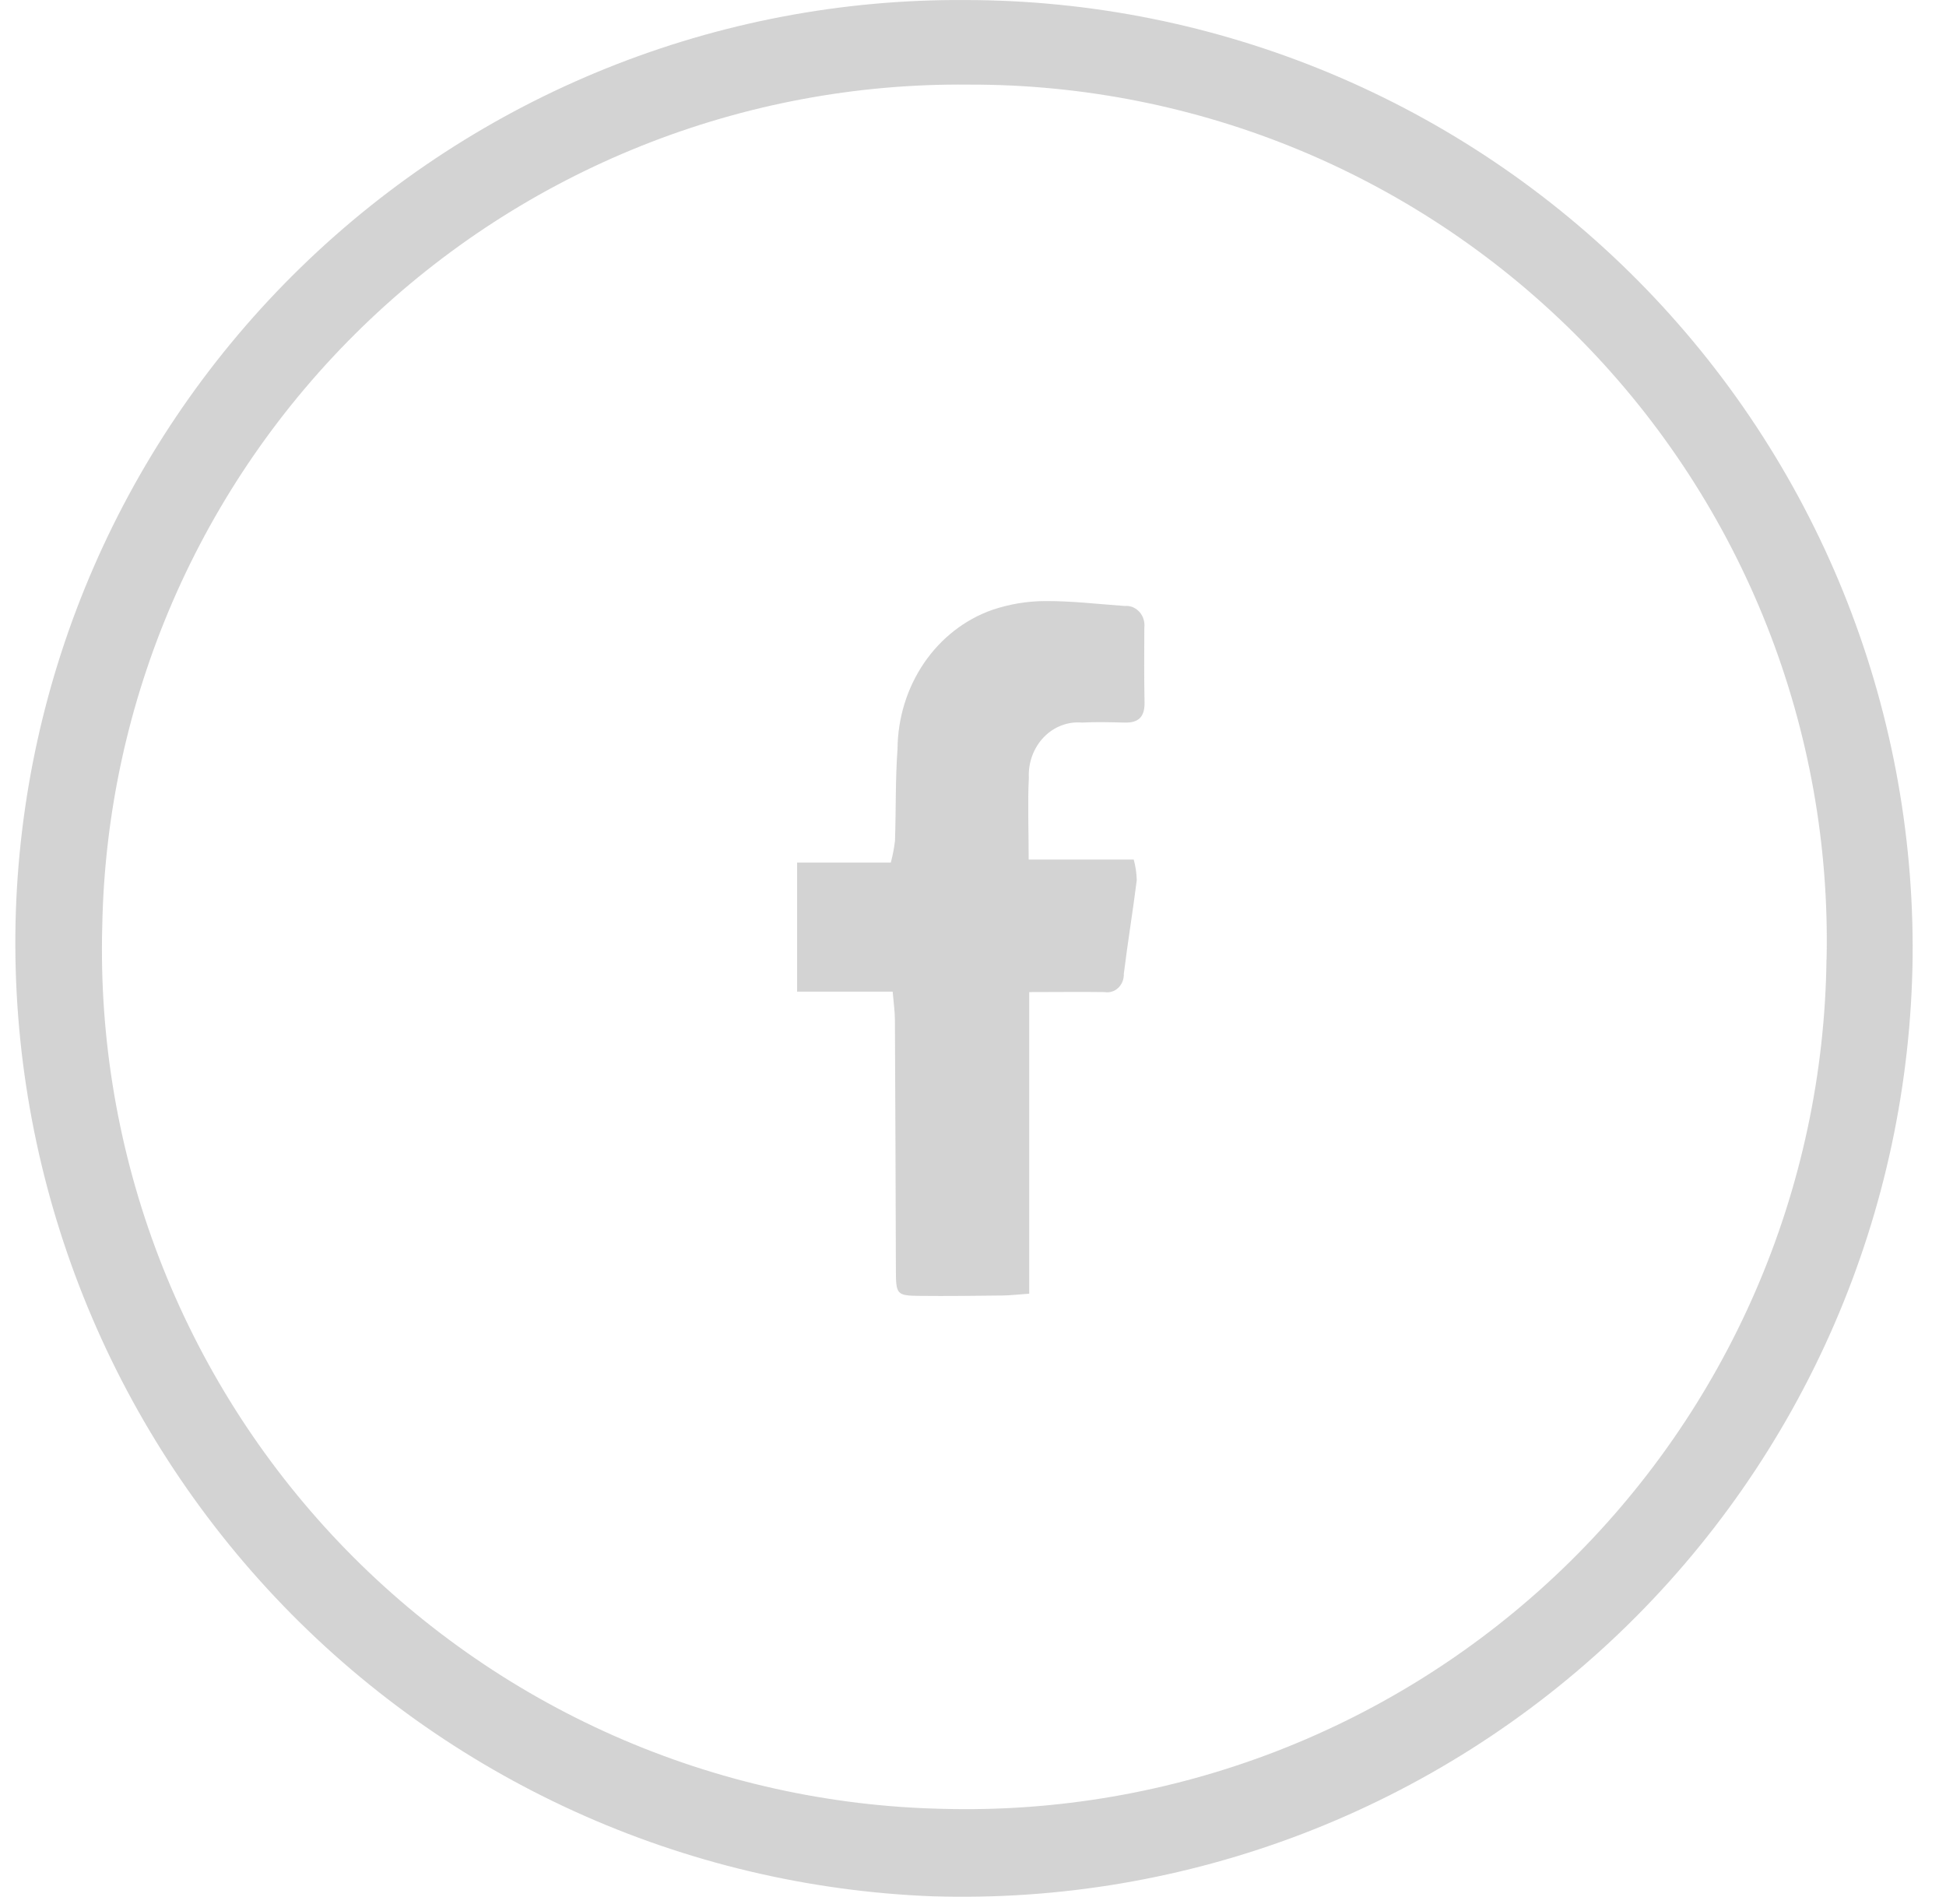
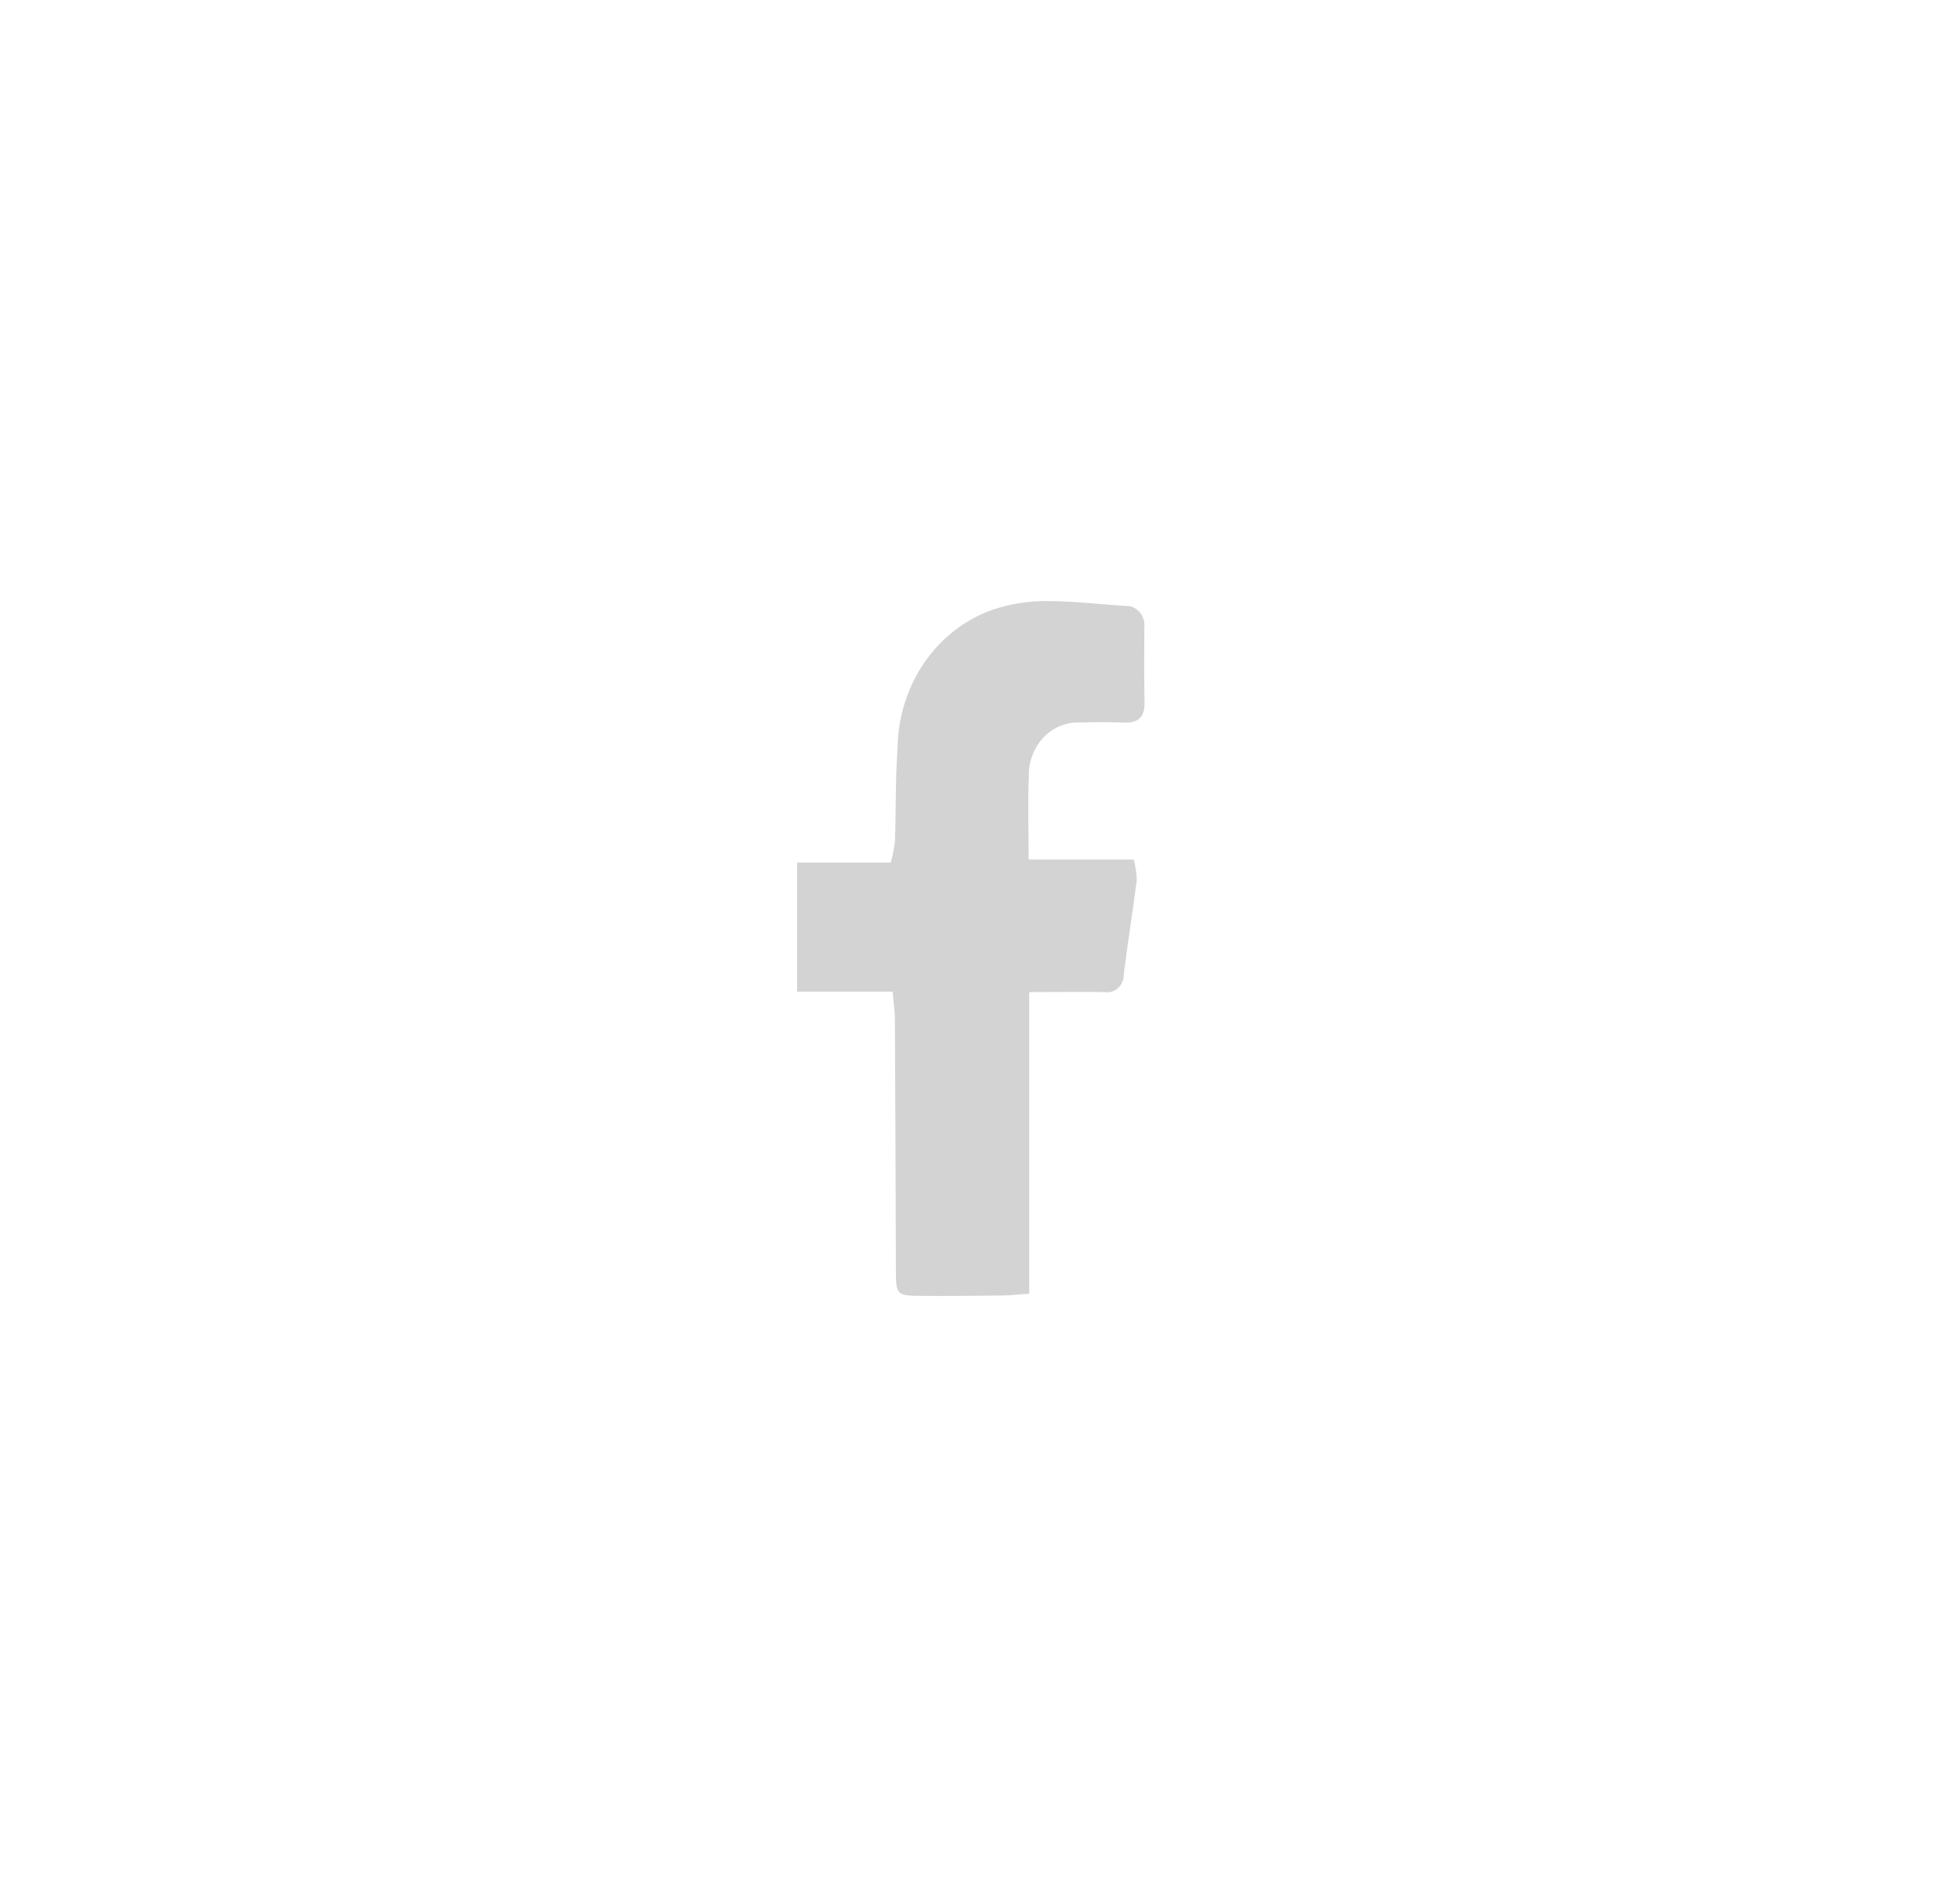
<svg xmlns="http://www.w3.org/2000/svg" width="46" height="45" viewBox="0 0 46 45" fill="none">
-   <path d="M45.211 22.627C45.176 25.613 44.547 28.563 43.359 31.304C42.172 34.044 40.449 36.521 38.293 38.588C36.137 40.655 33.59 42.271 30.802 43.342C28.014 44.413 25.04 44.917 22.054 44.825C16.147 44.598 10.565 42.061 6.509 37.76C2.454 33.459 0.248 27.738 0.367 21.828C0.492 15.97 2.918 10.396 7.119 6.312C11.32 2.227 16.96 -0.04 22.819 0.001C25.779 0.002 28.709 0.591 31.44 1.731C34.171 2.872 36.649 4.542 38.731 6.646C40.813 8.75 42.458 11.245 43.57 13.988C44.682 16.731 45.239 19.667 45.211 22.627ZM43.177 22.681C43.238 19.983 42.757 17.299 41.765 14.789C40.773 12.279 39.288 9.993 37.399 8.066C35.509 6.139 33.253 4.609 30.763 3.567C28.273 2.526 25.6 1.993 22.901 2C17.552 1.944 12.398 4.004 8.562 7.73C4.725 11.457 2.516 16.548 2.417 21.896C2.344 24.572 2.801 27.235 3.761 29.734C4.721 32.233 6.165 34.517 8.011 36.456C9.857 38.395 12.067 39.949 14.516 41.031C16.965 42.112 19.603 42.699 22.279 42.757C24.975 42.831 27.658 42.368 30.173 41.396C32.688 40.423 34.984 38.96 36.929 37.092C38.873 35.224 40.427 32.988 41.499 30.514C42.572 28.04 43.141 25.377 43.175 22.681H43.177Z" fill="#6B6B6B" fill-opacity="0.3" />
  <path d="M24.316 20.318H26.799C26.843 20.477 26.867 20.641 26.871 20.806C26.778 21.546 26.656 22.28 26.565 23.019C26.567 23.081 26.557 23.143 26.534 23.201C26.512 23.258 26.477 23.309 26.434 23.35C26.391 23.392 26.339 23.422 26.284 23.439C26.228 23.457 26.17 23.46 26.113 23.451C25.546 23.443 24.979 23.451 24.329 23.451V30.58C24.067 30.598 23.883 30.62 23.7 30.623C23.046 30.63 22.393 30.639 21.739 30.632C21.192 30.626 21.179 30.598 21.177 30.014C21.172 28.045 21.164 26.076 21.154 24.107C21.154 23.911 21.124 23.714 21.101 23.44H18.842V20.39H21.057C21.102 20.221 21.136 20.049 21.156 19.875C21.181 19.152 21.163 18.426 21.216 17.706C21.221 16.975 21.44 16.264 21.842 15.673C22.244 15.083 22.809 14.643 23.457 14.416C23.859 14.28 24.277 14.21 24.698 14.208C25.328 14.203 25.959 14.28 26.589 14.324C26.653 14.318 26.717 14.328 26.777 14.352C26.836 14.377 26.89 14.415 26.934 14.464C26.979 14.514 27.012 14.573 27.032 14.638C27.052 14.704 27.058 14.773 27.05 14.841C27.046 15.429 27.044 16.018 27.055 16.605C27.062 16.964 26.893 17.088 26.587 17.08C26.252 17.072 25.912 17.062 25.575 17.08C25.41 17.065 25.245 17.089 25.089 17.149C24.933 17.208 24.791 17.303 24.672 17.427C24.554 17.55 24.461 17.699 24.4 17.864C24.339 18.029 24.312 18.206 24.32 18.383C24.29 18.986 24.316 19.595 24.316 20.318Z" fill="#6B6B6B" fill-opacity="0.3" />
</svg>